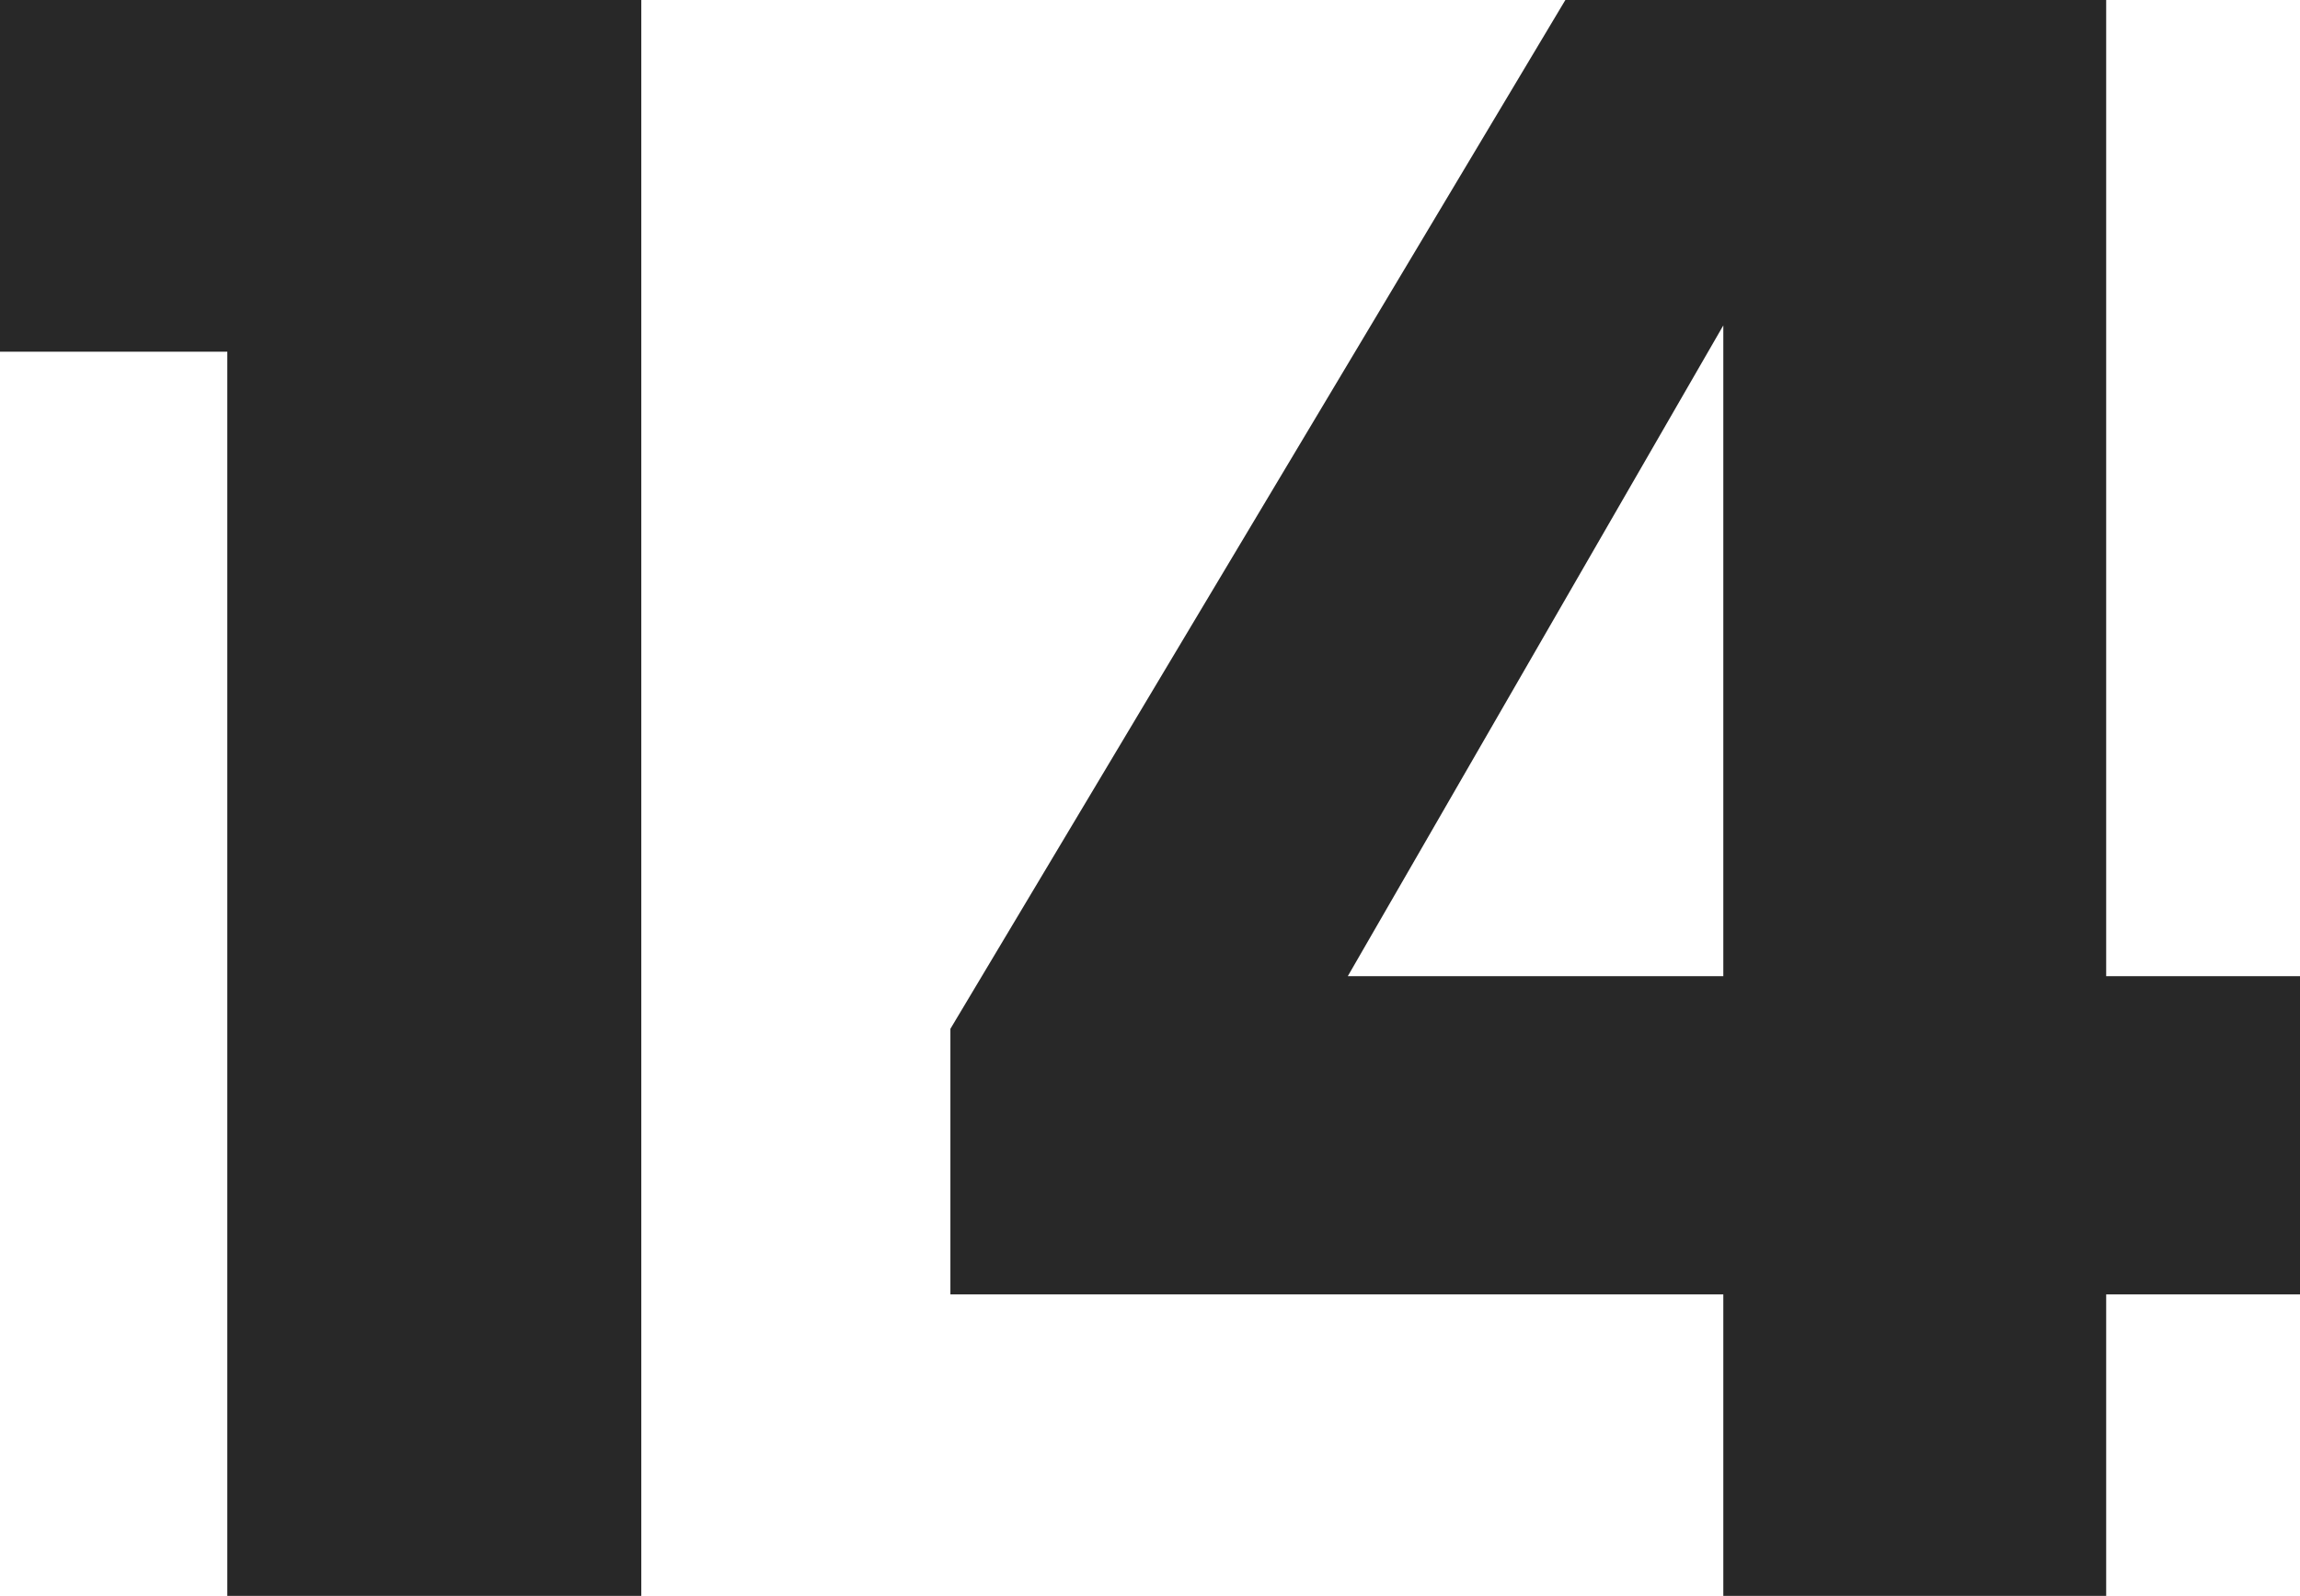
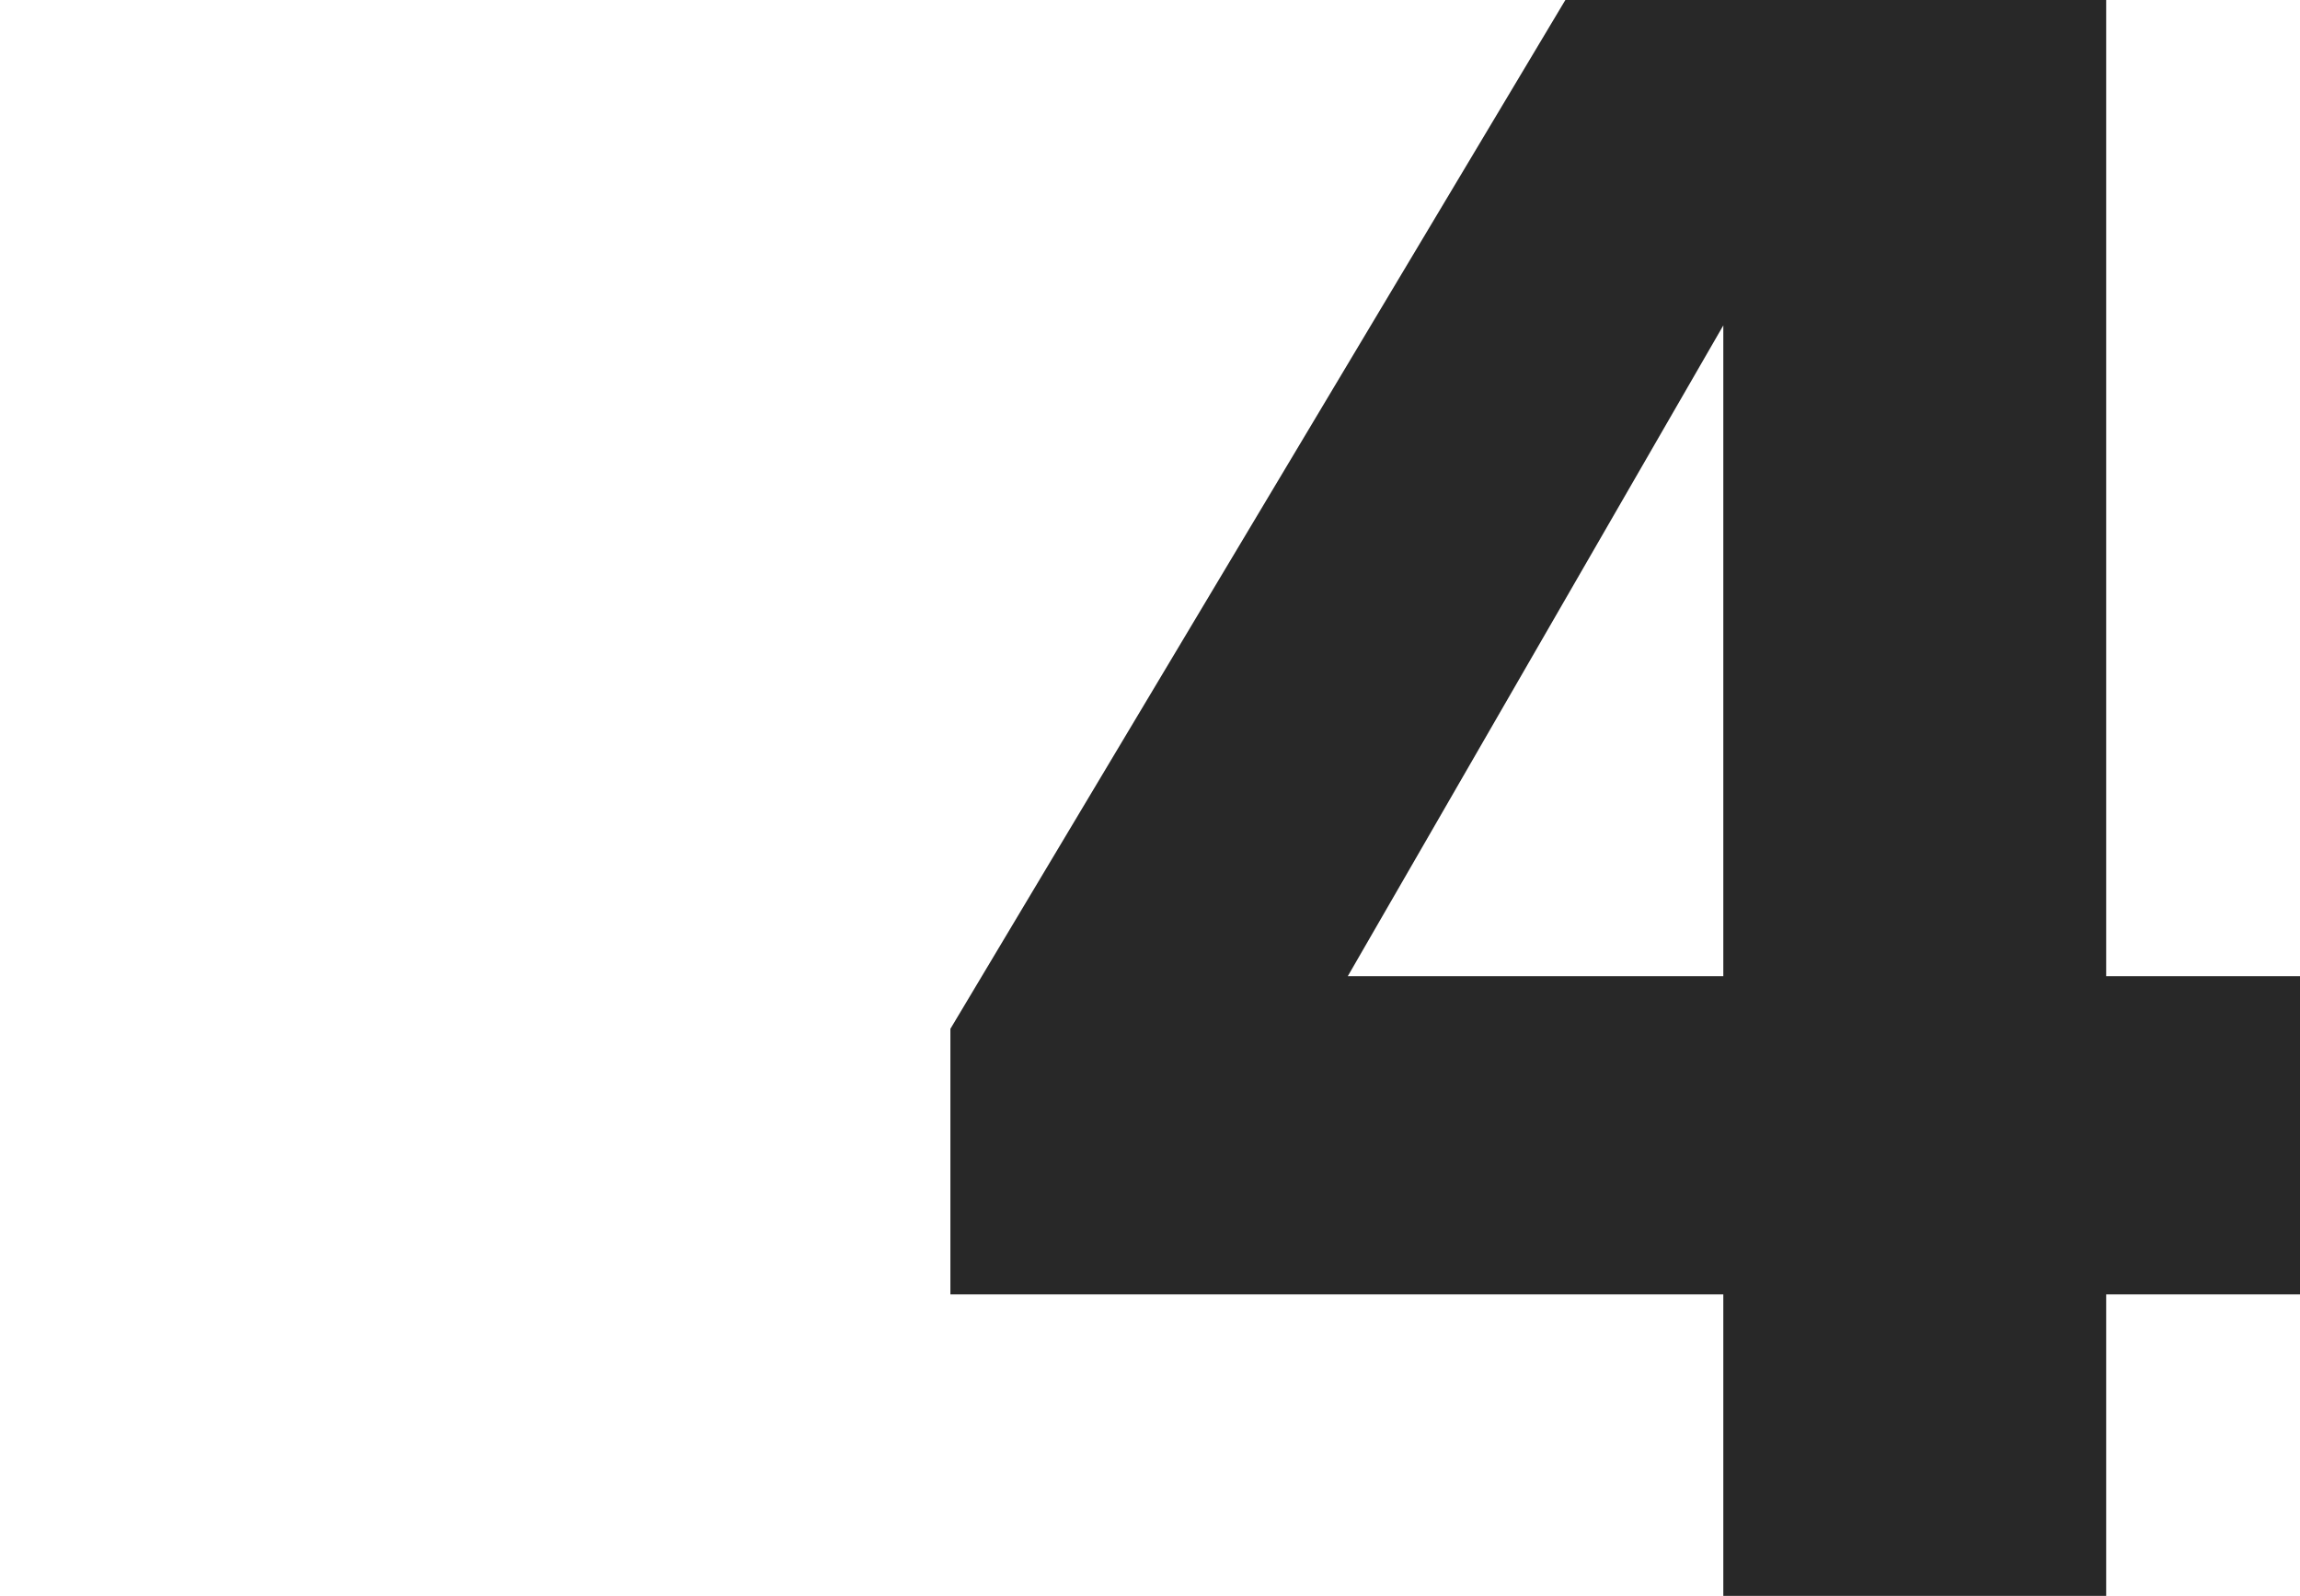
<svg xmlns="http://www.w3.org/2000/svg" width="50.835" height="35.277" viewBox="0 0 50.835 35.277">
  <g id="_14" data-name="14" transform="translate(0 5)">
    <g id="グループ_3459" data-name="グループ 3459" transform="translate(0 -5)">
-       <path id="パス_774" data-name="パス 774" d="M5.024,7.775H0V0H14.174V35.277H5.024Z" fill="#282828" />
      <path id="パス_775" data-name="パス 775" d="M73.205,21.579h4.284v7.034H73.205v6.664H64.743V28.613H47.66V22.742L61.252,0H73.205Zm-8.462,0V7.193l-8.3,14.386Z" transform="translate(-26.654)" fill="#282828" />
    </g>
  </g>
</svg>